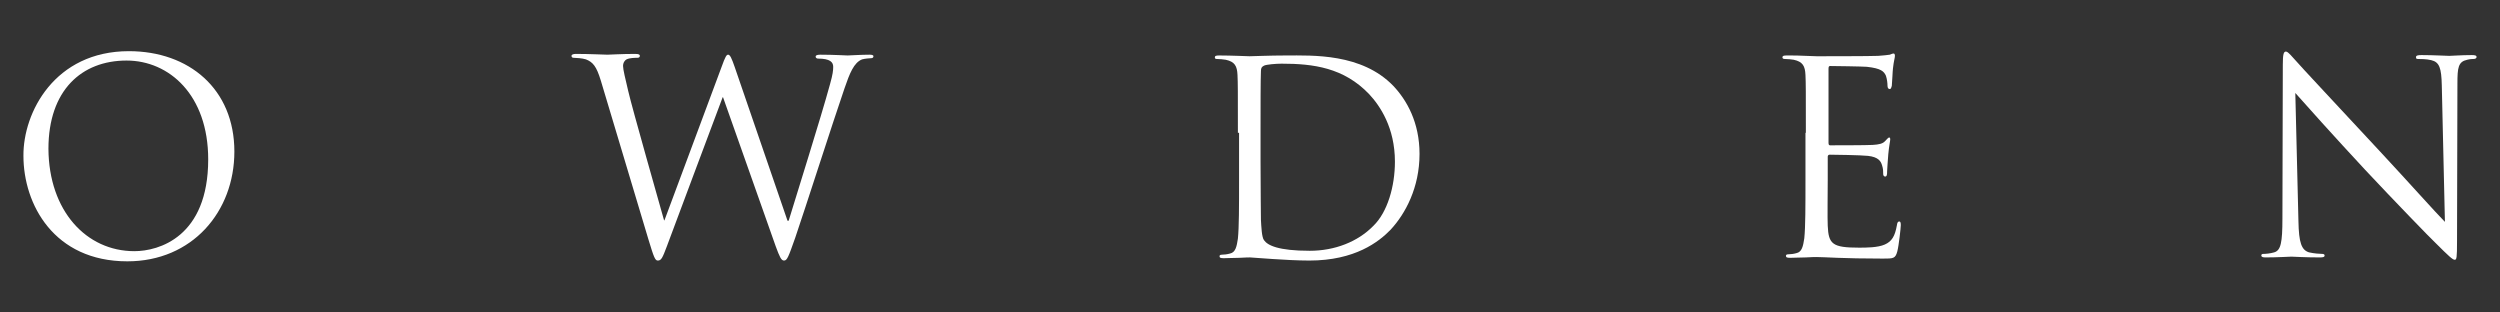
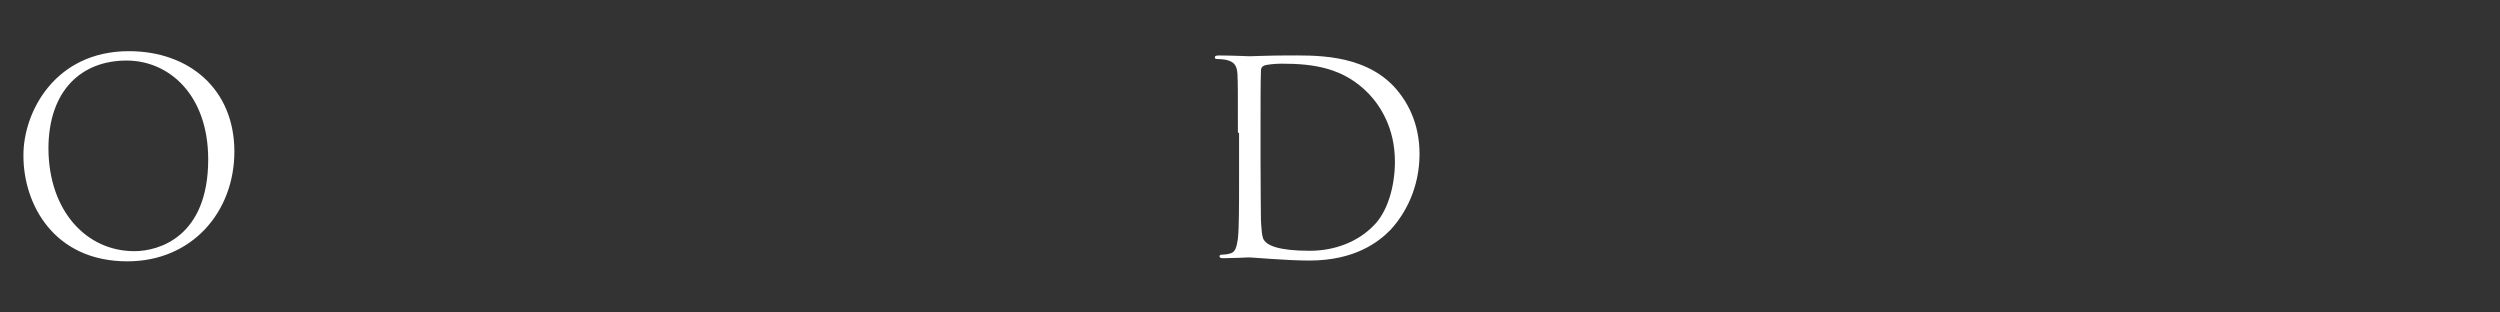
<svg xmlns="http://www.w3.org/2000/svg" version="1.1" id="レイヤー_1" x="0px" y="0px" viewBox="0 0 640 80" style="enable-background:new 0 0 640 80;" xml:space="preserve">
  <rect x="0" y="0" width="640" height="80" fill="#333333" stroke="none" />
  <style type="text/css">
	.st0{fill:#FFFFFF;}
</style>
  <g>
    <path class="st0" d="M33,13.1c15.4,0,27,9.7,27,25.7c0,15.4-10.8,28.1-27.4,28.1c-18.8,0-26.6-14.6-26.6-27   C5.9,28.8,14,13.1,33,13.1z M34.4,64.3c6.2,0,18.9-3.6,18.9-23.5c0-16.5-10-25.3-20.9-25.3c-11.5,0-20,7.6-20,22.6   C12.5,54,22.1,64.3,34.4,64.3z" />
-     <path class="st0" d="M201.6,56.5h0.3c1.9-6.3,8.2-26.2,10.6-35c0.7-2.5,0.8-3.5,0.8-4.4c0-1.2-0.8-2.1-3.9-2.1   c-0.3,0-0.6-0.2-0.6-0.5c0-0.3,0.3-0.5,1.2-0.5c3.5,0,6.4,0.2,7,0.2c0.5,0,3.4-0.2,5.6-0.2c0.6,0,1,0.1,1,0.4   c0,0.3-0.2,0.5-0.6,0.5c-0.3,0-1.6,0.1-2.3,0.3c-2.1,0.8-3.2,3.6-4.5,7.4c-3,8.7-10,30.6-12.6,38.2c-1.8,5.1-2.1,5.9-2.9,5.9   c-0.7,0-1.1-0.9-2.1-3.6l-13.5-38.2h-0.1c-2.5,6.6-11.9,31.8-14.3,38.2c-1.1,2.9-1.4,3.6-2.3,3.6c-0.7,0-1-0.8-2.4-5.4l-12.2-40.7   c-1.1-3.6-2-4.7-3.8-5.4c-0.9-0.3-2.6-0.4-3.1-0.4c-0.3,0-0.6-0.1-0.6-0.5c0-0.3,0.4-0.5,1.1-0.5c3.6,0,7.3,0.2,8.1,0.2   c0.6,0,3.6-0.2,7.1-0.2c1,0,1.2,0.2,1.2,0.5c0,0.4-0.3,0.5-0.7,0.5c-0.5,0-1.9,0-2.7,0.4c-0.4,0.2-0.9,0.8-0.9,1.7   c0,0.9,0.6,3.3,1.3,6.3c1,4.4,8.2,29.6,9.2,33.2h0.1l14.6-39.2c1-2.8,1.3-3.2,1.7-3.2c0.5,0,0.9,0.9,1.7,3.2L201.6,56.5z" />
    <path class="st0" d="M316.9,34c0-10.7,0-12.6-0.1-14.8c-0.1-2.3-0.7-3.4-3-3.9c-0.5-0.1-1.7-0.2-2.3-0.2c-0.3,0-0.5-0.1-0.5-0.4   c0-0.4,0.3-0.5,1.1-0.5c3.1,0,7.4,0.2,7.8,0.2c0.8,0,5.1-0.2,9.3-0.2c6.8,0,19.4-0.6,27.5,7.8c3.4,3.6,6.7,9.3,6.7,17.4   c0,8.6-3.6,15.3-7.4,19.4c-3,3.1-9.1,7.9-20.8,7.9c-2.9,0-6.6-0.2-9.5-0.4c-3-0.2-5.4-0.4-5.7-0.4c-0.1,0-1.3,0-2.7,0.1   c-1.4,0-3,0.1-4,0.1c-0.8,0-1.1-0.1-1.1-0.5c0-0.2,0.1-0.4,0.6-0.4c0.6,0,1.4-0.1,2.1-0.3c1.4-0.3,1.7-1.8,2-3.8   c0.3-2.9,0.3-8.3,0.3-14.9V34z M322.7,41.4c0,7.3,0.1,13.6,0.1,14.9c0.1,1.7,0.2,4.5,0.8,5.2c0.9,1.3,3.6,2.7,11.7,2.7   c6.4,0,12.3-2.3,16.3-6.4c3.6-3.5,5.5-10.1,5.5-16.4c0-8.7-3.8-14.3-6.6-17.3c-6.5-6.8-14.3-7.8-22.4-7.8c-1.4,0-3.9,0.2-4.5,0.5   c-0.6,0.3-0.8,0.6-0.8,1.4c-0.1,2.3-0.1,9.3-0.1,14.6V41.4z" />
-     <path class="st0" d="M462.3,34c0-10.7,0-12.6-0.1-14.8c-0.1-2.3-0.7-3.4-3-3.9c-0.5-0.1-1.7-0.2-2.3-0.2c-0.3,0-0.6-0.1-0.6-0.4   c0-0.4,0.3-0.5,1.1-0.5c1.6,0,3.4,0,4.9,0.1l2.8,0.1c0.5,0,14.1,0,15.7-0.1c1.3-0.1,2.4-0.2,3-0.3c0.3-0.1,0.6-0.3,1-0.3   c0.2,0,0.3,0.3,0.3,0.6c0,0.5-0.3,1.3-0.5,3.2c-0.1,0.7-0.2,3.7-0.3,4.5c-0.1,0.3-0.2,0.8-0.5,0.8c-0.4,0-0.6-0.3-0.6-0.9   c0-0.5-0.1-1.6-0.4-2.5c-0.5-1.1-1.2-1.9-4.9-2.3c-1.2-0.1-8.7-0.2-9.4-0.2c-0.3,0-0.4,0.2-0.4,0.7v18.9c0,0.5,0.1,0.7,0.4,0.7   c0.9,0,9.3,0,10.9-0.1c1.6-0.1,2.6-0.3,3.2-1c0.5-0.5,0.8-0.9,1-0.9c0.2,0,0.3,0.1,0.3,0.5c0,0.4-0.3,1.6-0.5,3.8   c-0.1,1.4-0.3,3.9-0.3,4.4c0,0.6,0,1.3-0.5,1.3c-0.3,0-0.5-0.3-0.5-0.6c0-0.7,0-1.4-0.3-2.3c-0.3-1-0.9-2.1-3.6-2.4   c-1.9-0.2-8.7-0.3-9.8-0.3c-0.3,0-0.5,0.2-0.5,0.5v6c0,2.3-0.1,10.3,0,11.7c0.2,4.7,1.2,5.6,8,5.6c1.8,0,4.8,0,6.6-0.8   c1.8-0.8,2.6-2.1,3.1-4.9c0.1-0.8,0.3-1,0.6-1c0.4,0,0.4,0.5,0.4,1c0,0.6-0.5,5.2-0.9,6.7c-0.5,1.8-1,1.8-3.7,1.8   c-5.1,0-8.9-0.1-11.6-0.2c-2.7-0.1-4.3-0.2-5.4-0.2c-0.1,0-1.3,0-2.7,0.1c-1.4,0-3,0.1-4,0.1c-0.8,0-1.1-0.1-1.1-0.5   c0-0.2,0.1-0.4,0.6-0.4c0.6,0,1.4-0.1,2.1-0.3c1.4-0.3,1.7-1.8,2-3.8c0.3-2.9,0.3-8.3,0.3-14.9V34z" />
-     <path class="st0" d="M588.4,56.6c0.1,5.6,0.8,7.4,2.7,8c1.3,0.3,2.8,0.4,3.4,0.4c0.3,0,0.6,0.1,0.6,0.4c0,0.4-0.4,0.5-1.2,0.5   c-3.9,0-6.7-0.2-7.3-0.2c-0.6,0-3.5,0.2-6.6,0.2c-0.7,0-1.1-0.1-1.1-0.5c0-0.3,0.2-0.4,0.5-0.4c0.6,0,1.8-0.1,2.8-0.4   c1.7-0.5,2.1-2.5,2.1-8.7l0.1-39.3c0-2.7,0.2-3.4,0.8-3.4c0.6,0,1.7,1.5,2.4,2.2c1,1.2,11.3,12.2,21.8,23.5   c6.8,7.3,14.3,15.7,16.5,17.9l-0.8-34.9c-0.1-4.5-0.6-6-2.7-6.5c-1.2-0.3-2.8-0.3-3.4-0.3c-0.5,0-0.5-0.2-0.5-0.5   c0-0.4,0.5-0.5,1.4-0.5c3.1,0,6.4,0.2,7.1,0.2c0.8,0,3-0.2,5.8-0.2c0.8,0,1.2,0.1,1.2,0.5c0,0.3-0.3,0.5-0.8,0.5   c-0.3,0-0.8,0-1.6,0.2c-2.3,0.5-2.5,2-2.5,6.1L629,61.6c0,4.5-0.1,4.9-0.6,4.9c-0.5,0-1.4-0.8-5-4.4c-0.8-0.7-10.6-10.8-17.9-18.6   c-8-8.6-15.7-17.2-17.9-19.7L588.4,56.6z" />
  </g>
</svg>